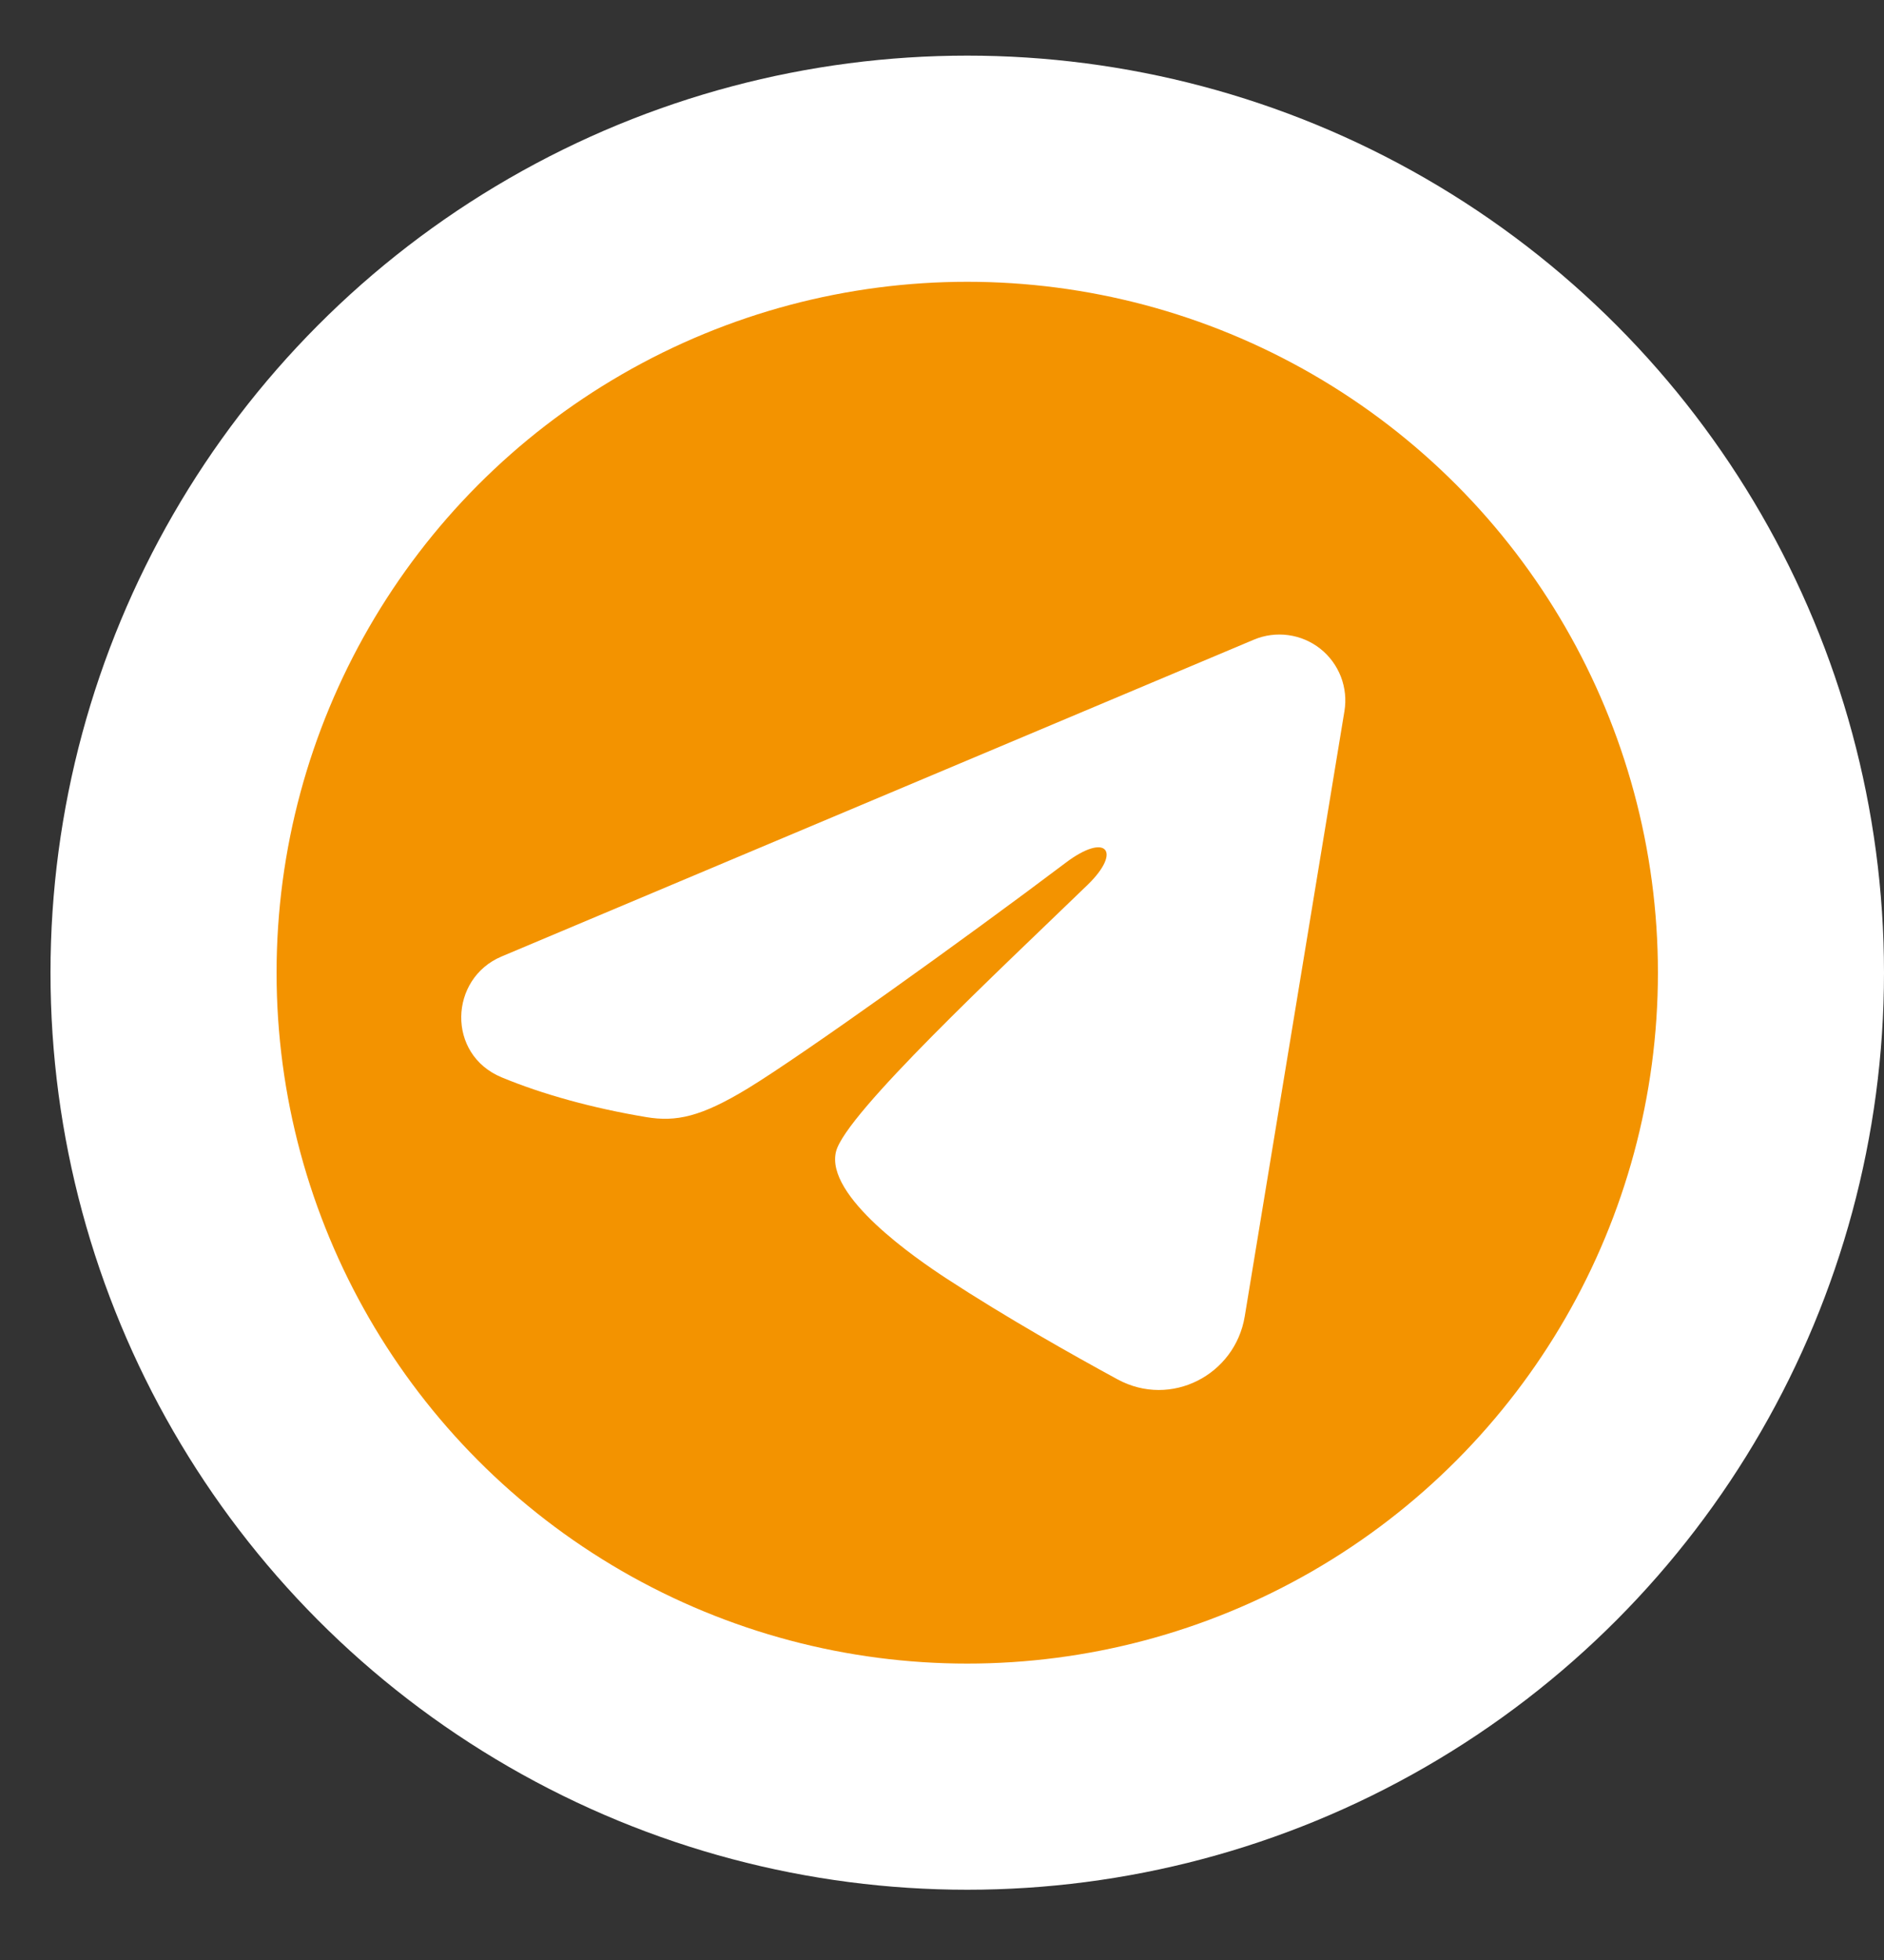
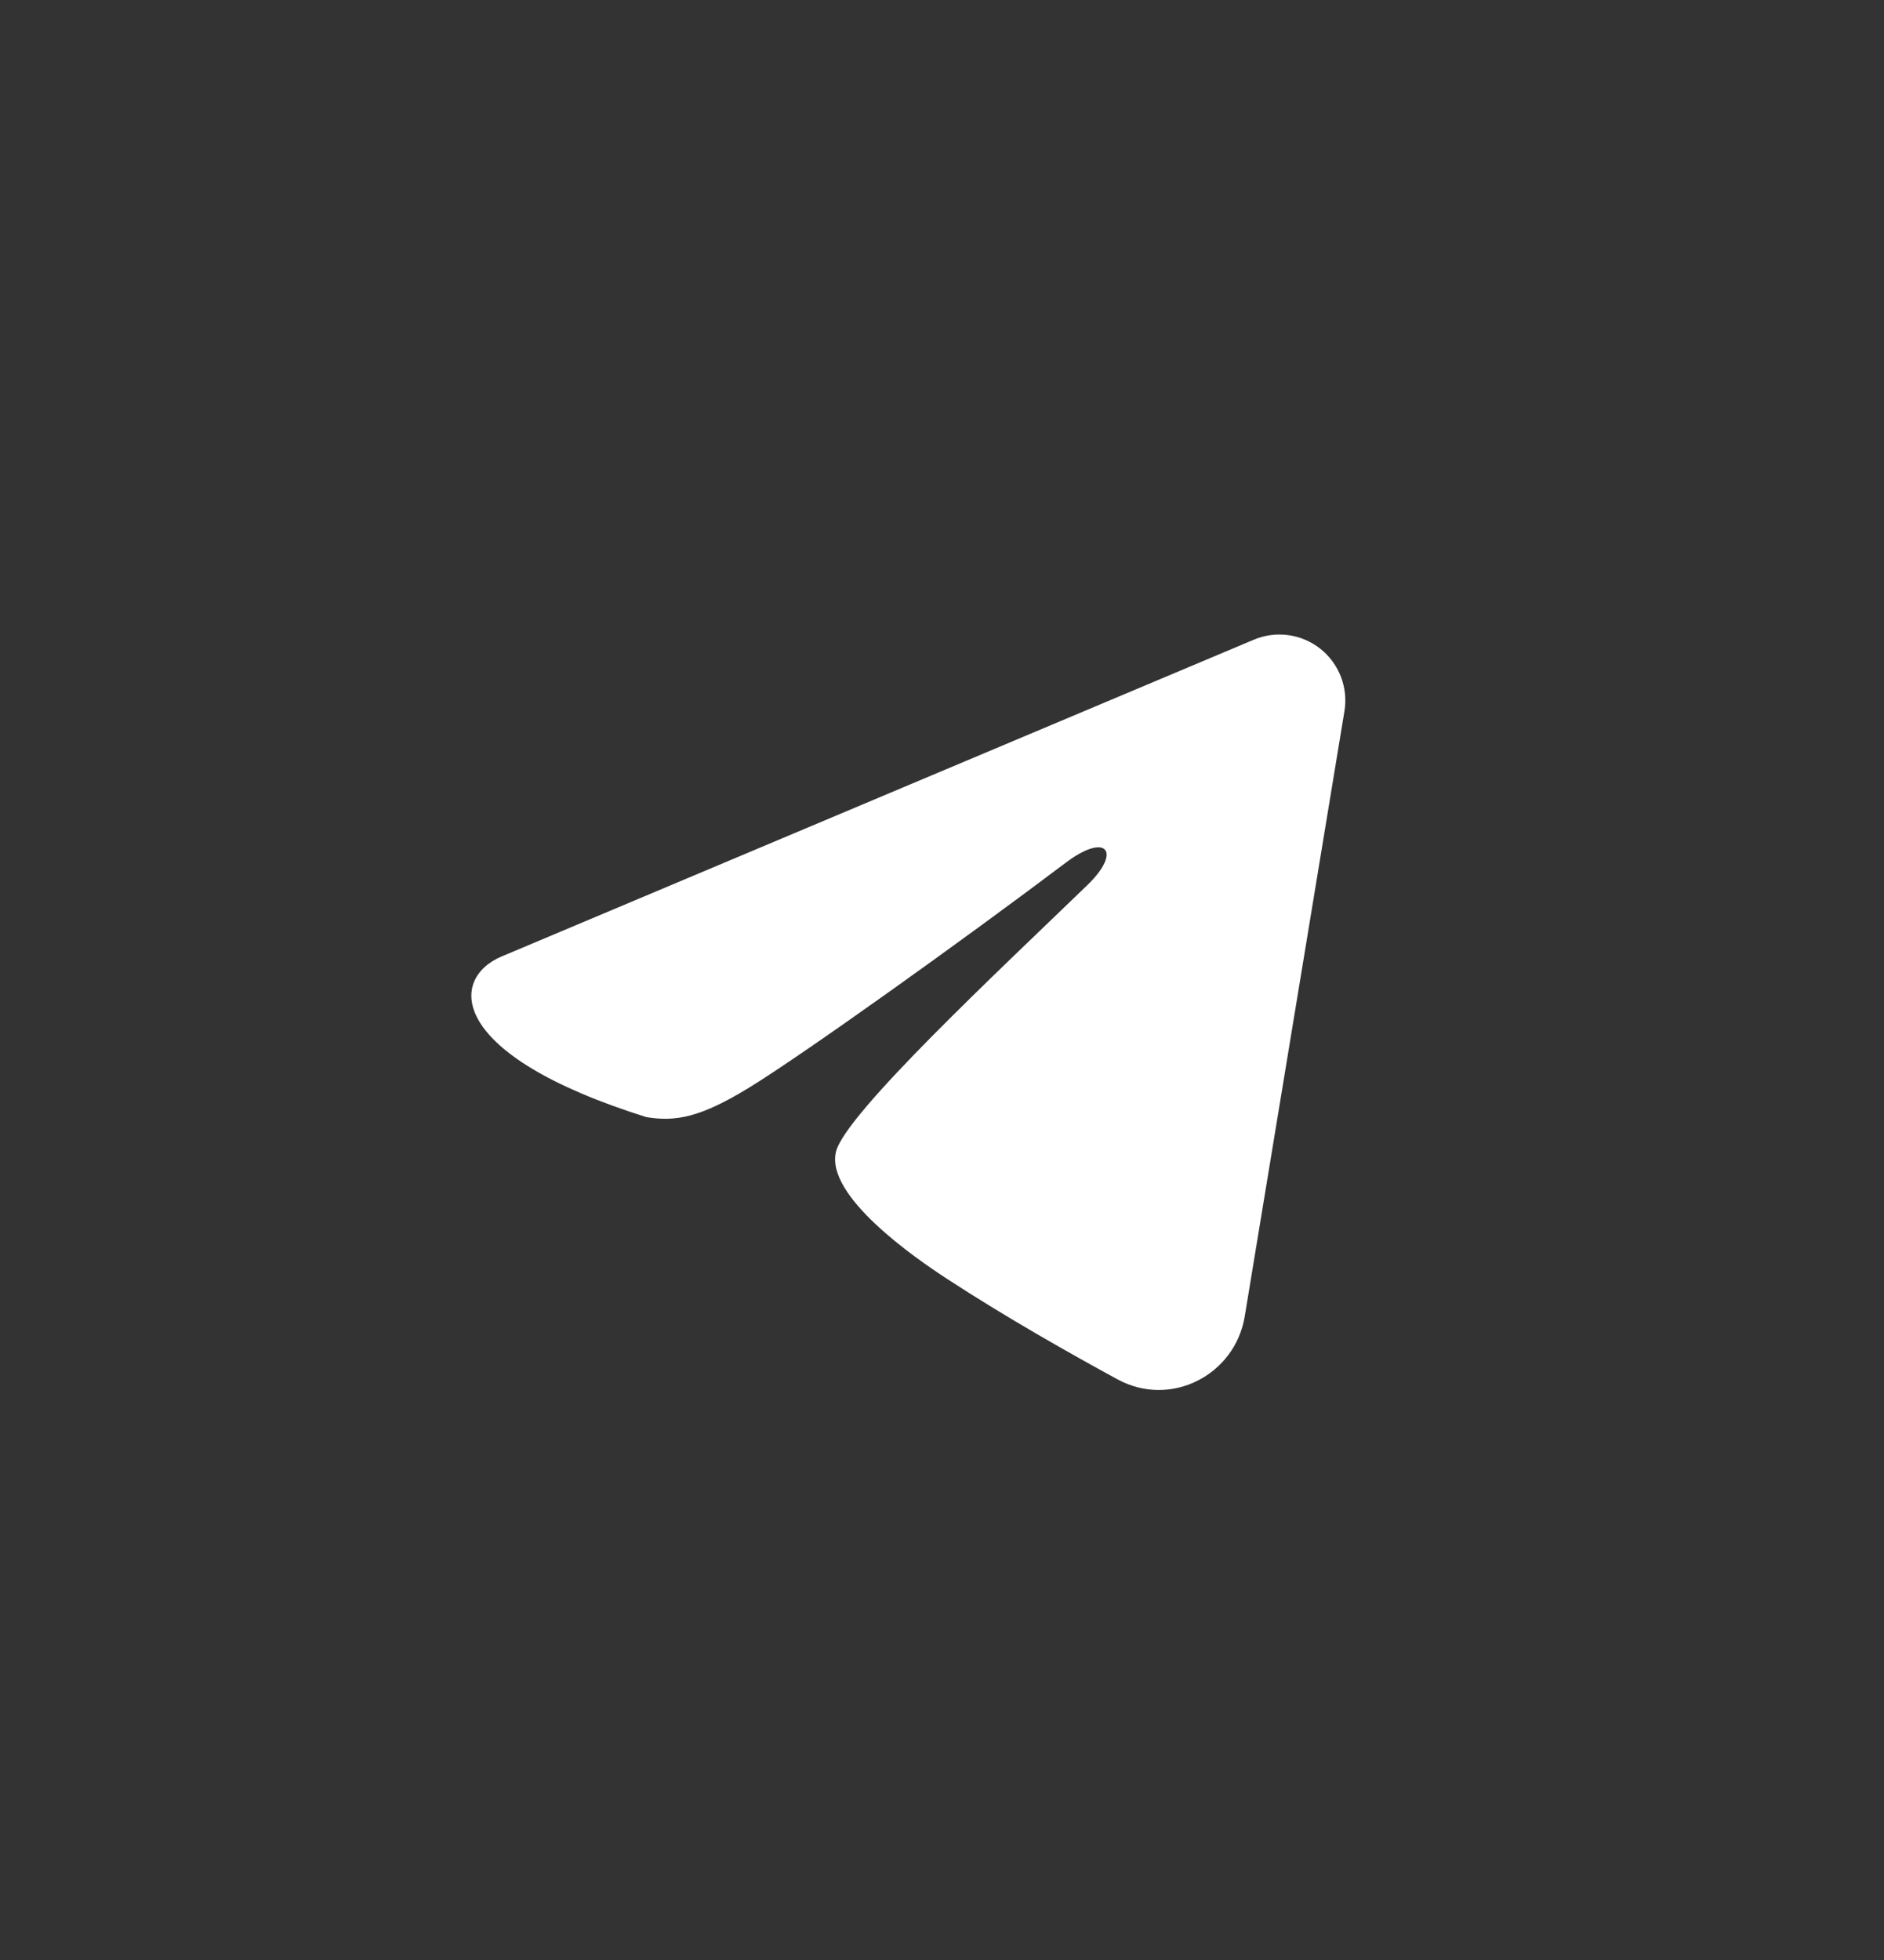
<svg xmlns="http://www.w3.org/2000/svg" width="25" height="26" viewBox="0 0 25 26" fill="none">
  <rect x="0" y="0" width="25" height="26" fill="#333333" stroke="none" />
-   <circle cx="12.835" cy="12.903" r="10.665" fill="#F39300" stroke="white" stroke-width="3" />
-   <path fill-rule="evenodd" clip-rule="evenodd" d="M16.637 8.486C16.781 8.425 16.939 8.404 17.094 8.425C17.249 8.446 17.396 8.508 17.519 8.605C17.642 8.702 17.736 8.83 17.793 8.976C17.849 9.122 17.866 9.28 17.84 9.435L16.517 17.464C16.388 18.239 15.538 18.683 14.828 18.297C14.234 17.974 13.351 17.477 12.557 16.958C12.161 16.699 10.945 15.867 11.094 15.275C11.223 14.769 13.265 12.867 14.433 11.737C14.891 11.293 14.682 11.036 14.141 11.445C12.797 12.459 10.64 14.002 9.927 14.436C9.298 14.819 8.97 14.884 8.577 14.819C7.862 14.7 7.198 14.516 6.656 14.291C5.924 13.987 5.96 12.981 6.656 12.688L16.637 8.486Z" fill="white" />
+   <path fill-rule="evenodd" clip-rule="evenodd" d="M16.637 8.486C16.781 8.425 16.939 8.404 17.094 8.425C17.249 8.446 17.396 8.508 17.519 8.605C17.642 8.702 17.736 8.83 17.793 8.976C17.849 9.122 17.866 9.28 17.84 9.435L16.517 17.464C16.388 18.239 15.538 18.683 14.828 18.297C14.234 17.974 13.351 17.477 12.557 16.958C12.161 16.699 10.945 15.867 11.094 15.275C11.223 14.769 13.265 12.867 14.433 11.737C14.891 11.293 14.682 11.036 14.141 11.445C12.797 12.459 10.64 14.002 9.927 14.436C9.298 14.819 8.97 14.884 8.577 14.819C5.924 13.987 5.96 12.981 6.656 12.688L16.637 8.486Z" fill="white" />
</svg>